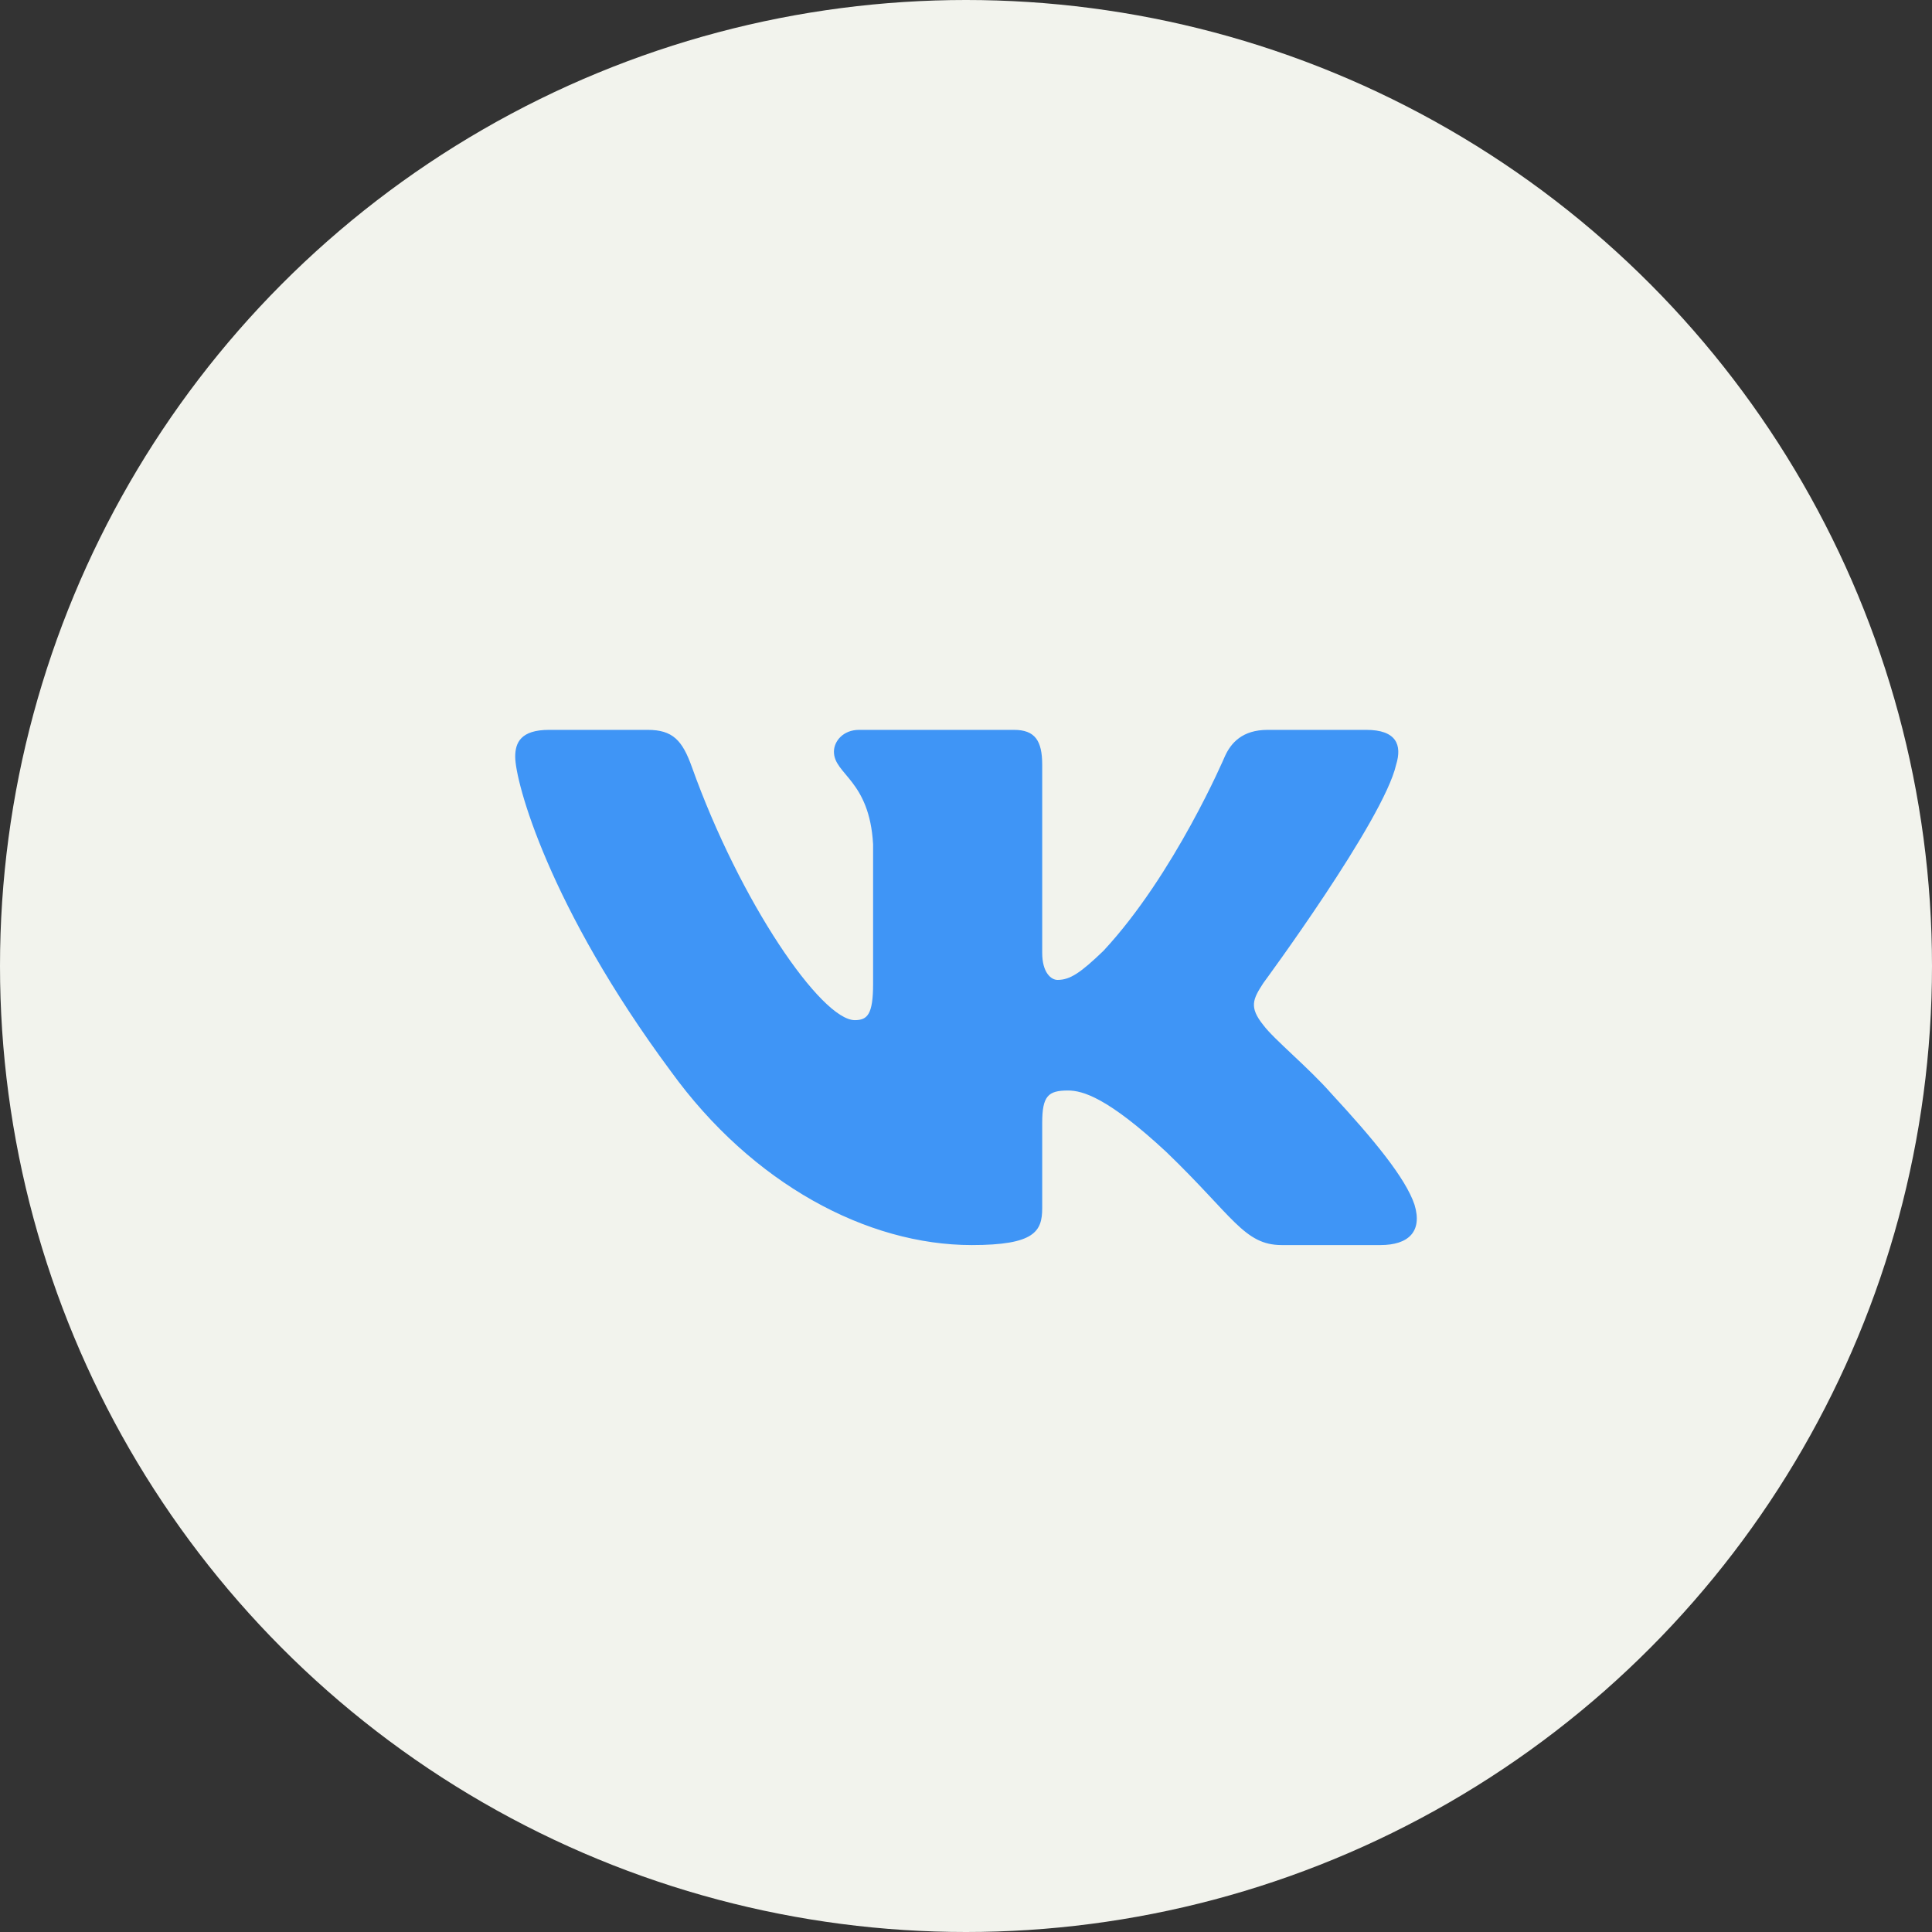
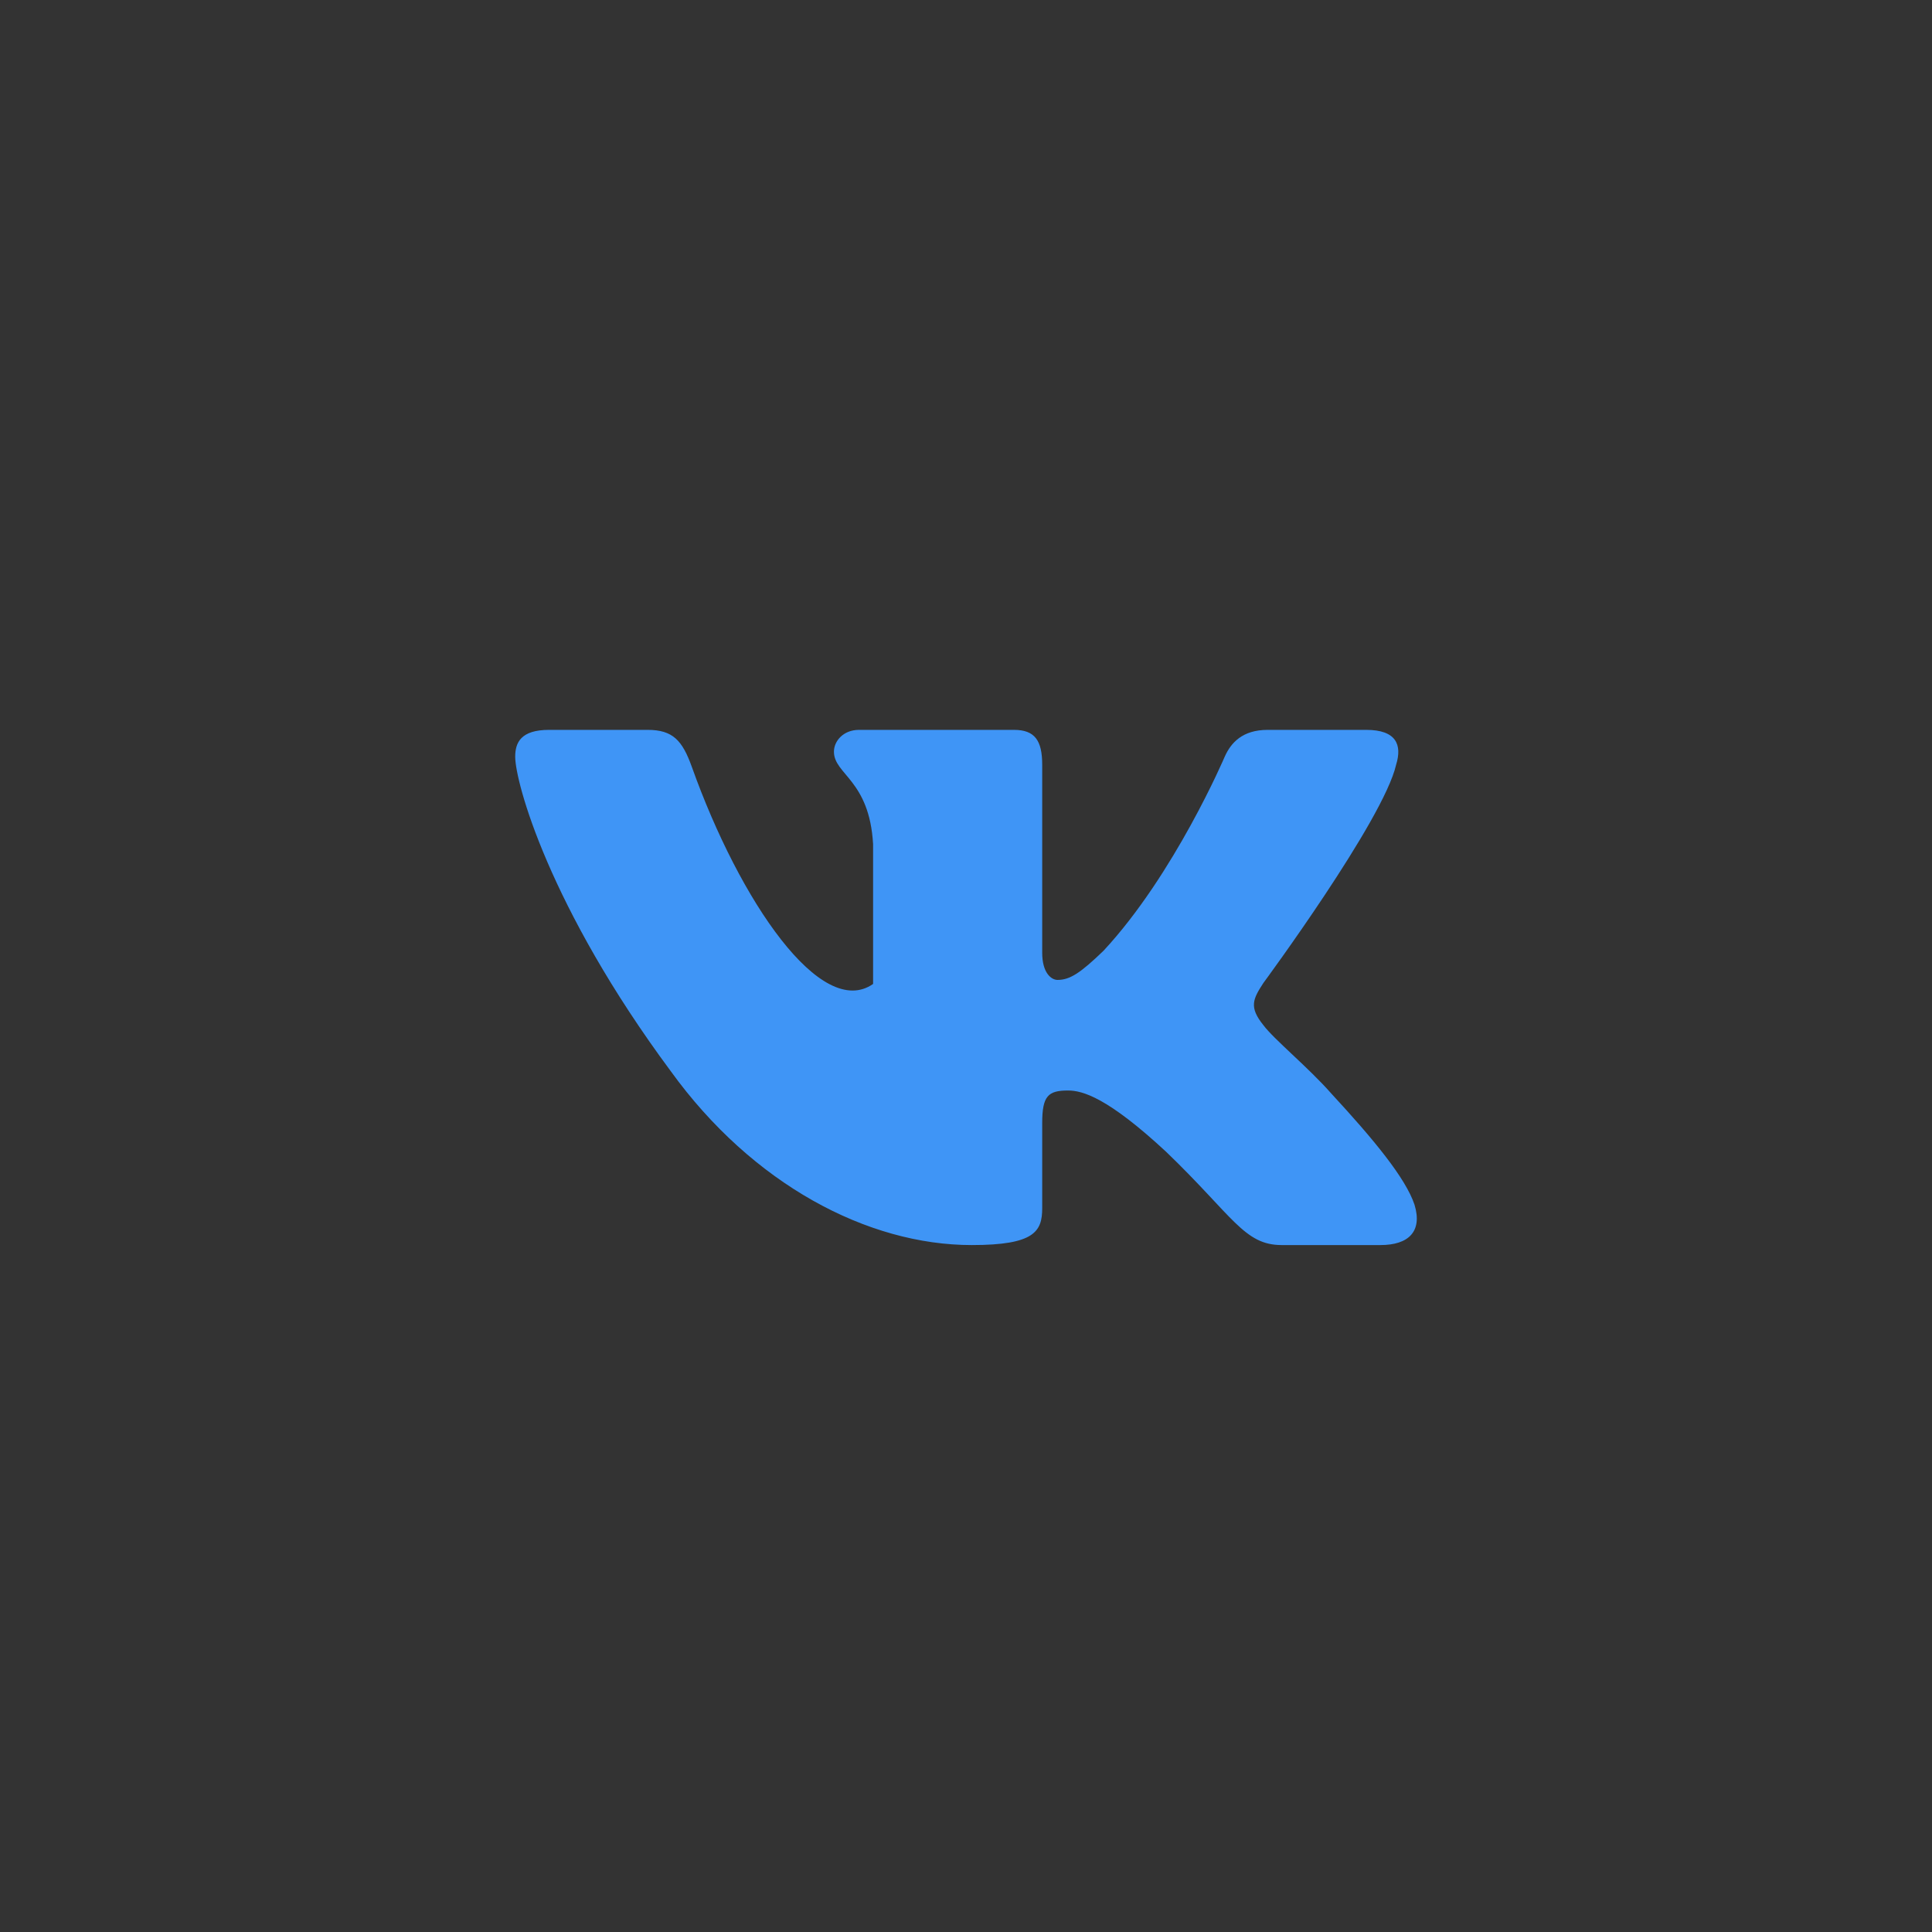
<svg xmlns="http://www.w3.org/2000/svg" width="45" height="45" viewBox="0 0 45 45" fill="none">
  <rect x="0" y="0" width="45" height="45" fill="#333333" stroke="none" />
-   <circle cx="22.5" cy="22.5" r="22.5" fill="#F2F3ED" />
-   <path fill-rule="evenodd" clip-rule="evenodd" d="M32.518 17.813C32.664 17.344 32.518 17 31.823 17H29.526C28.942 17 28.672 17.297 28.526 17.625C28.526 17.625 27.358 20.365 25.703 22.145C25.168 22.66 24.924 22.824 24.632 22.824C24.486 22.824 24.275 22.66 24.275 22.192V17.813C24.275 17.25 24.105 17 23.618 17H20.008C19.643 17 19.424 17.261 19.424 17.508C19.424 18.041 20.251 18.164 20.336 19.663V22.918C20.336 23.632 20.202 23.761 19.91 23.761C19.131 23.761 17.237 21.009 16.113 17.859C15.893 17.247 15.672 17 15.085 17H12.788C12.131 17 12 17.297 12 17.625C12 18.211 12.779 21.115 15.627 24.955C17.525 27.578 20.2 29 22.634 29C24.094 29 24.275 28.684 24.275 28.14V26.158C24.275 25.526 24.413 25.4 24.875 25.4C25.216 25.4 25.8 25.564 27.163 26.829C28.721 28.328 28.978 29 29.854 29H32.152C32.808 29 33.136 28.684 32.947 28.061C32.74 27.44 31.996 26.539 31.009 25.471C30.474 24.862 29.67 24.206 29.427 23.878C29.086 23.456 29.184 23.269 29.427 22.895C29.427 22.895 32.226 19.101 32.518 17.813Z" fill="#3F95F6" />
+   <path fill-rule="evenodd" clip-rule="evenodd" d="M32.518 17.813C32.664 17.344 32.518 17 31.823 17H29.526C28.942 17 28.672 17.297 28.526 17.625C28.526 17.625 27.358 20.365 25.703 22.145C25.168 22.66 24.924 22.824 24.632 22.824C24.486 22.824 24.275 22.66 24.275 22.192V17.813C24.275 17.25 24.105 17 23.618 17H20.008C19.643 17 19.424 17.261 19.424 17.508C19.424 18.041 20.251 18.164 20.336 19.663V22.918C19.131 23.761 17.237 21.009 16.113 17.859C15.893 17.247 15.672 17 15.085 17H12.788C12.131 17 12 17.297 12 17.625C12 18.211 12.779 21.115 15.627 24.955C17.525 27.578 20.2 29 22.634 29C24.094 29 24.275 28.684 24.275 28.14V26.158C24.275 25.526 24.413 25.4 24.875 25.4C25.216 25.4 25.8 25.564 27.163 26.829C28.721 28.328 28.978 29 29.854 29H32.152C32.808 29 33.136 28.684 32.947 28.061C32.74 27.44 31.996 26.539 31.009 25.471C30.474 24.862 29.67 24.206 29.427 23.878C29.086 23.456 29.184 23.269 29.427 22.895C29.427 22.895 32.226 19.101 32.518 17.813Z" fill="#3F95F6" />
</svg>